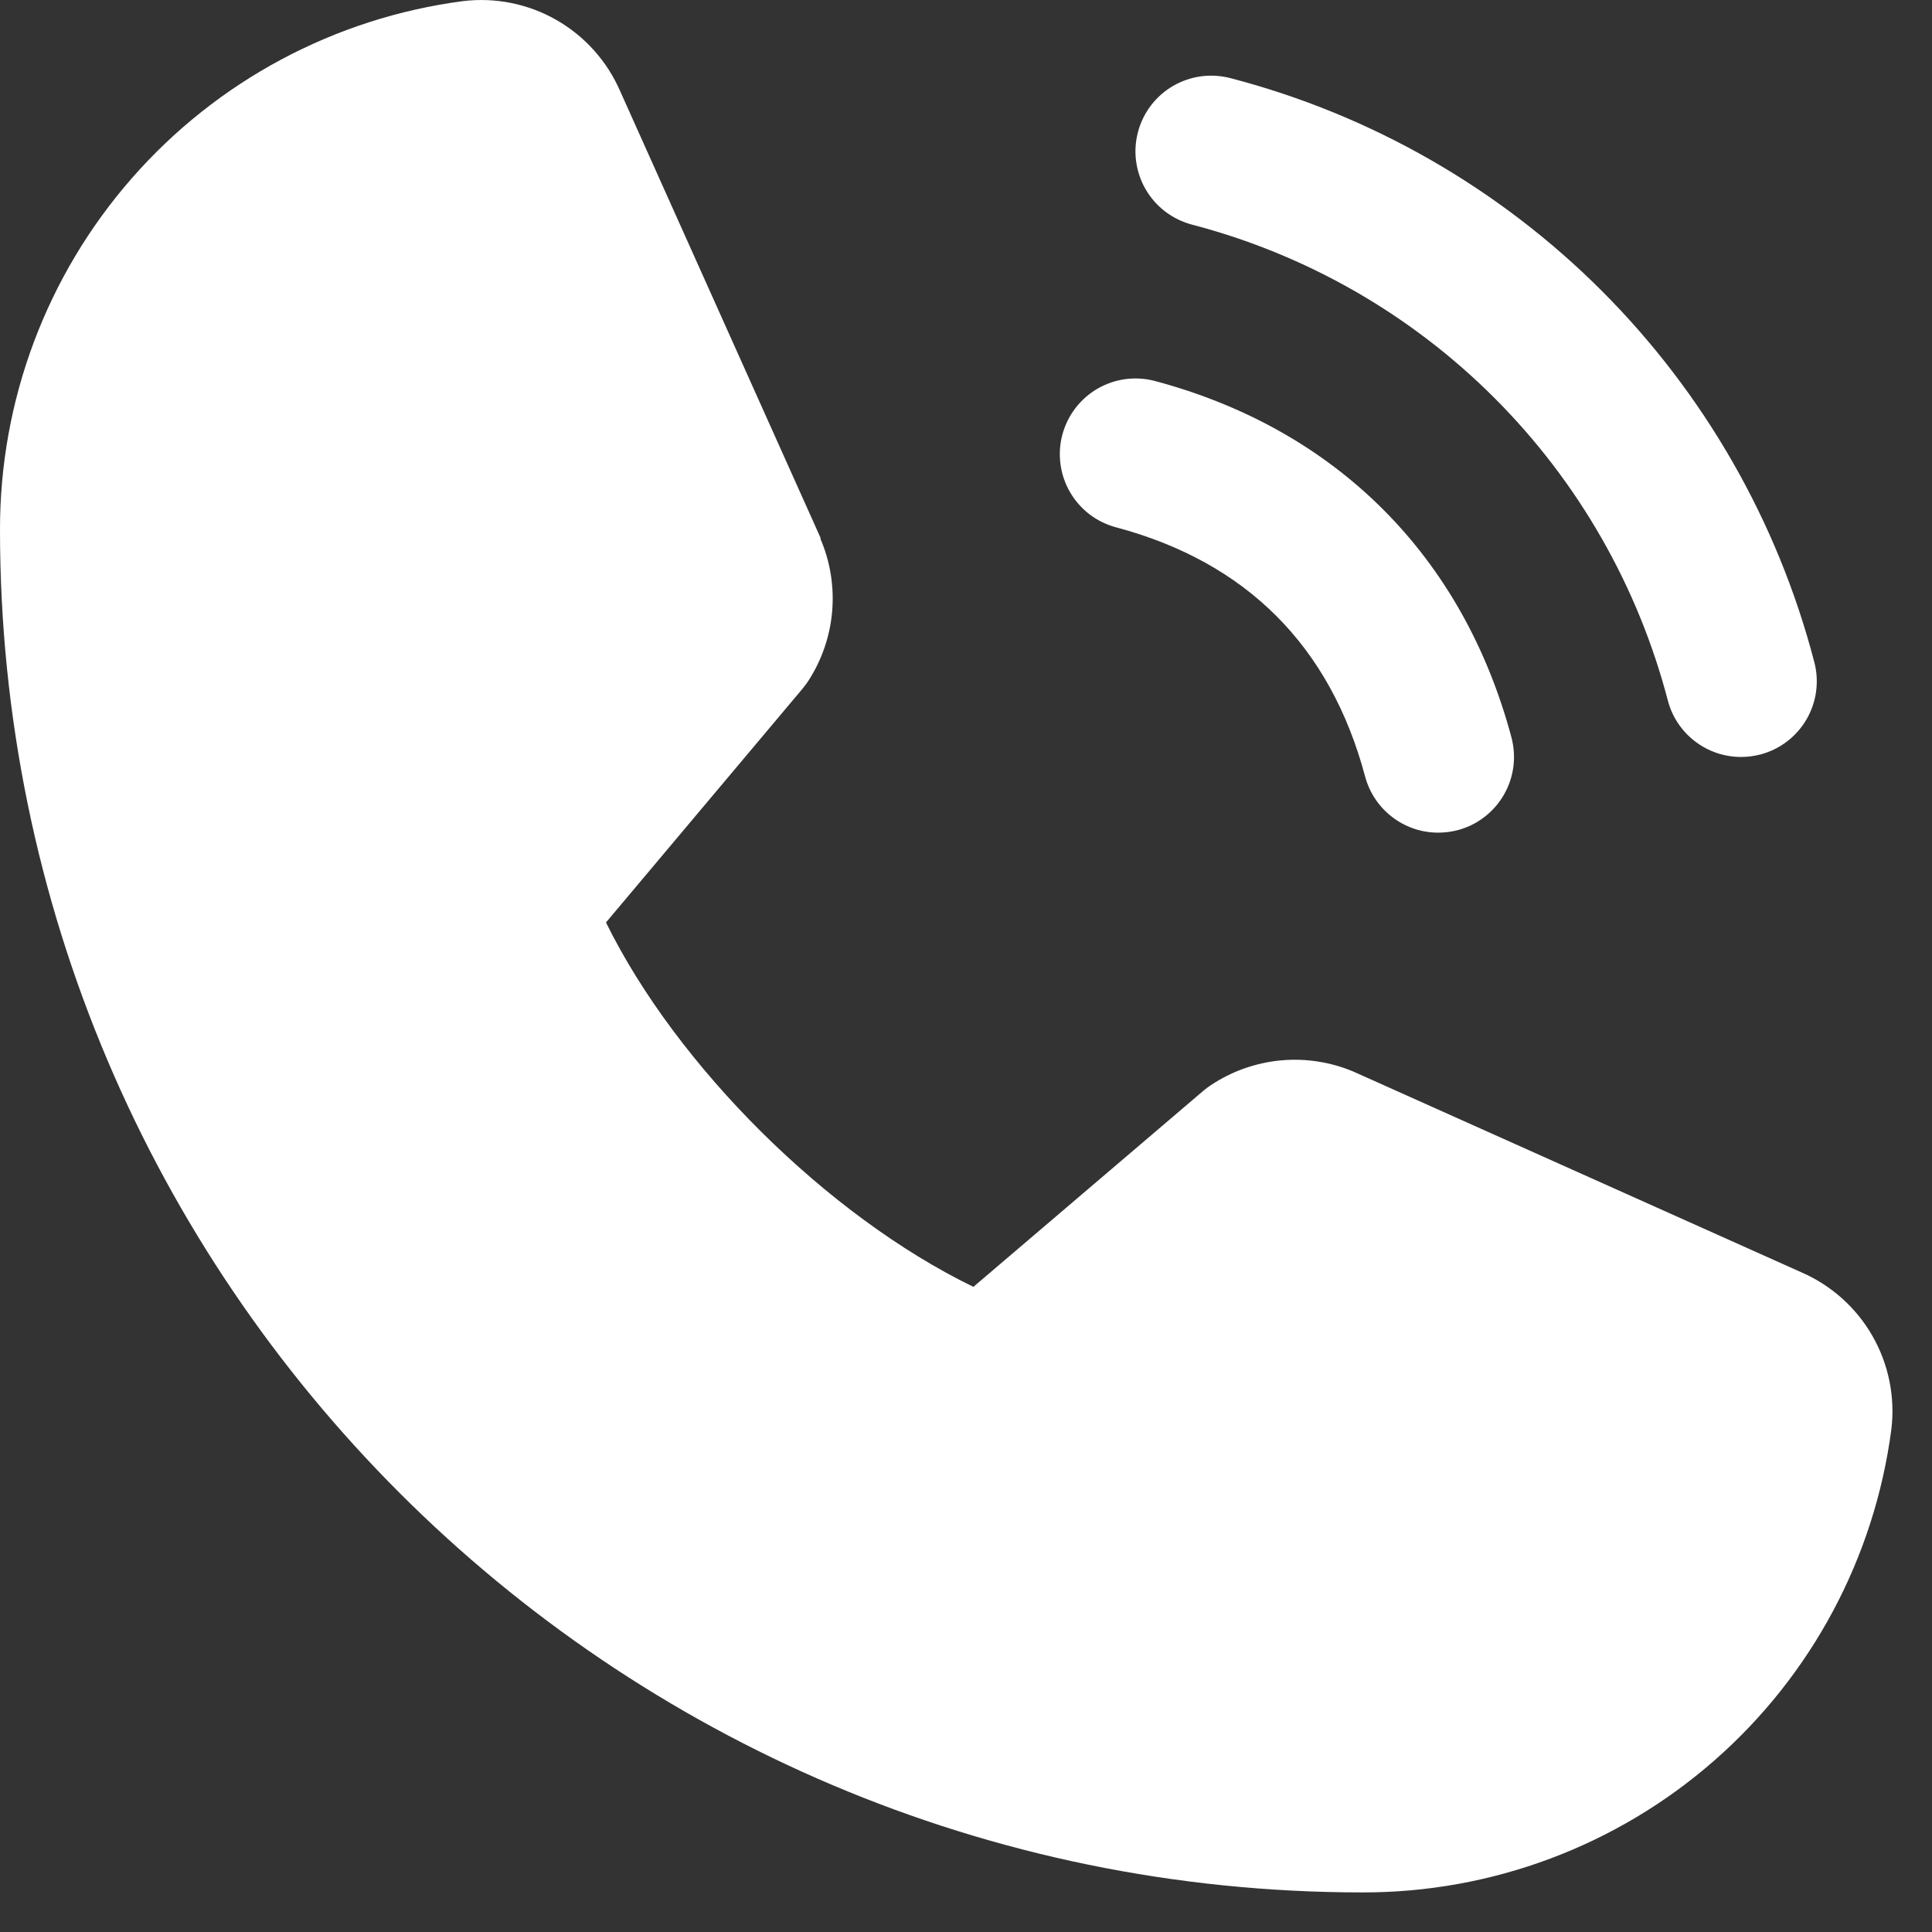
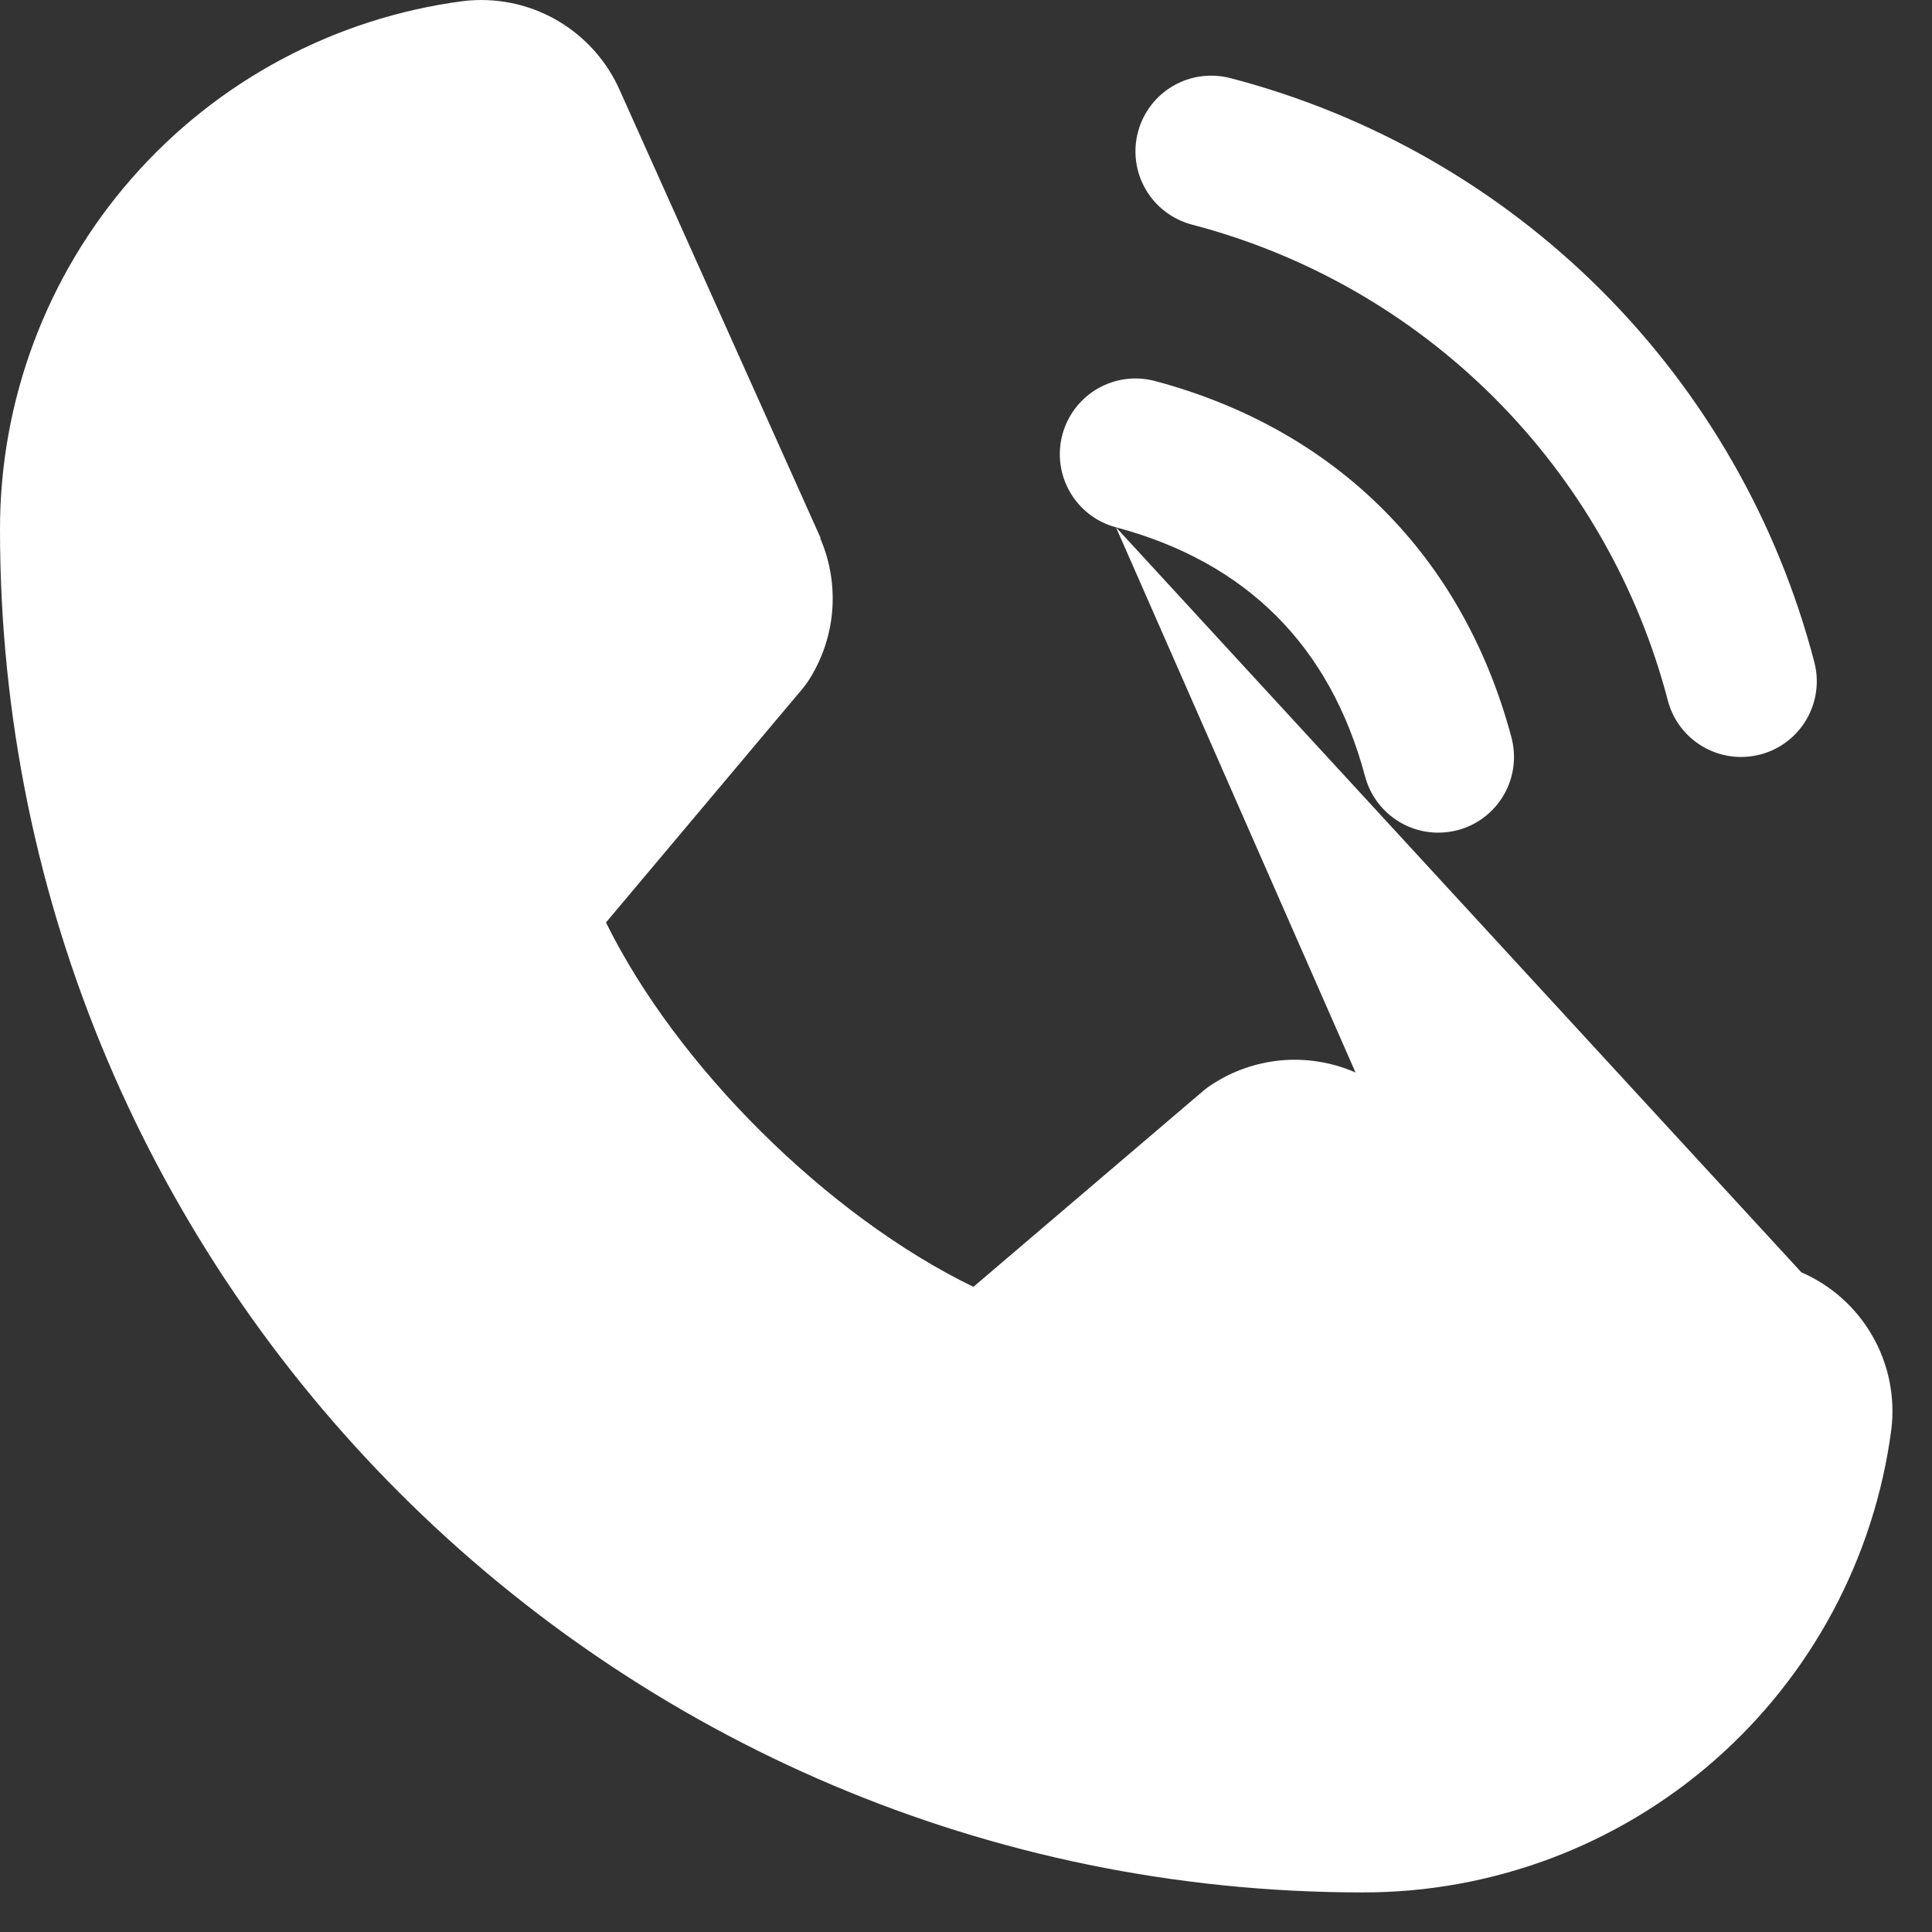
<svg xmlns="http://www.w3.org/2000/svg" width="41" height="41" viewBox="0 0 41 41" fill="none">
  <rect x="0" y="0" width="41" height="41" fill="#333333" stroke="none" />
-   <path d="M24.151 2.797C24.205 2.593 24.299 2.402 24.428 2.234C24.556 2.067 24.716 1.926 24.899 1.821C25.082 1.715 25.284 1.647 25.493 1.619C25.702 1.592 25.915 1.606 26.119 1.66C29.097 2.437 31.814 3.994 33.99 6.17C36.166 8.347 37.723 11.064 38.5 14.042C38.555 14.246 38.569 14.458 38.541 14.668C38.514 14.877 38.445 15.079 38.34 15.261C38.234 15.444 38.094 15.604 37.926 15.733C37.759 15.861 37.568 15.955 37.364 16.01C37.228 16.045 37.088 16.064 36.948 16.064C36.594 16.064 36.25 15.947 35.97 15.732C35.689 15.517 35.487 15.215 35.396 14.873C34.762 12.442 33.492 10.223 31.715 8.446C29.939 6.669 27.721 5.399 25.289 4.765C25.085 4.71 24.894 4.616 24.726 4.488C24.559 4.36 24.418 4.2 24.312 4.017C24.206 3.834 24.138 3.632 24.11 3.423C24.082 3.214 24.096 3.001 24.151 2.797ZM23.683 11.19C26.452 11.929 28.231 13.71 28.97 16.48C29.062 16.821 29.263 17.123 29.544 17.338C29.825 17.554 30.169 17.671 30.522 17.67C30.663 17.67 30.802 17.652 30.938 17.616C31.142 17.562 31.333 17.468 31.5 17.339C31.668 17.211 31.808 17.05 31.914 16.868C32.02 16.685 32.088 16.483 32.116 16.274C32.143 16.065 32.129 15.852 32.075 15.648C31.046 11.801 28.36 9.114 24.512 8.086C24.308 8.032 24.096 8.018 23.887 8.045C23.677 8.073 23.476 8.142 23.293 8.247C23.11 8.353 22.951 8.494 22.822 8.661C22.694 8.829 22.6 9.02 22.545 9.224C22.491 9.427 22.477 9.64 22.505 9.849C22.532 10.058 22.601 10.26 22.707 10.443C22.812 10.625 22.953 10.785 23.12 10.914C23.288 11.042 23.479 11.136 23.683 11.19ZM38.227 27L28.767 22.761L28.741 22.749C28.25 22.539 27.714 22.454 27.183 22.503C26.651 22.553 26.139 22.733 25.695 23.03C25.643 23.064 25.592 23.102 25.544 23.142L20.657 27.309C17.56 25.805 14.364 22.632 12.86 19.576L17.032 14.614C17.072 14.564 17.111 14.514 17.147 14.46C17.437 14.016 17.613 13.508 17.659 12.981C17.705 12.453 17.62 11.922 17.412 11.435V11.411L13.161 1.935C12.885 1.299 12.411 0.77 11.81 0.425C11.208 0.08 10.511 -0.06 9.823 0.024C7.102 0.382 4.605 1.718 2.797 3.783C0.989 5.848 -0.005 8.5 1.81701e-05 11.245C1.81701e-05 27.189 12.972 40.16 28.916 40.16C31.66 40.165 34.313 39.171 36.378 37.363C38.443 35.556 39.779 33.058 40.137 30.337C40.221 29.649 40.081 28.953 39.736 28.351C39.392 27.75 38.863 27.276 38.227 27Z" fill="white" />
+   <path d="M24.151 2.797C24.205 2.593 24.299 2.402 24.428 2.234C24.556 2.067 24.716 1.926 24.899 1.821C25.082 1.715 25.284 1.647 25.493 1.619C25.702 1.592 25.915 1.606 26.119 1.66C29.097 2.437 31.814 3.994 33.99 6.17C36.166 8.347 37.723 11.064 38.5 14.042C38.555 14.246 38.569 14.458 38.541 14.668C38.514 14.877 38.445 15.079 38.34 15.261C38.234 15.444 38.094 15.604 37.926 15.733C37.759 15.861 37.568 15.955 37.364 16.01C37.228 16.045 37.088 16.064 36.948 16.064C36.594 16.064 36.25 15.947 35.97 15.732C35.689 15.517 35.487 15.215 35.396 14.873C34.762 12.442 33.492 10.223 31.715 8.446C29.939 6.669 27.721 5.399 25.289 4.765C25.085 4.71 24.894 4.616 24.726 4.488C24.559 4.36 24.418 4.2 24.312 4.017C24.206 3.834 24.138 3.632 24.11 3.423C24.082 3.214 24.096 3.001 24.151 2.797ZM23.683 11.19C26.452 11.929 28.231 13.71 28.97 16.48C29.062 16.821 29.263 17.123 29.544 17.338C29.825 17.554 30.169 17.671 30.522 17.67C30.663 17.67 30.802 17.652 30.938 17.616C31.142 17.562 31.333 17.468 31.5 17.339C31.668 17.211 31.808 17.05 31.914 16.868C32.02 16.685 32.088 16.483 32.116 16.274C32.143 16.065 32.129 15.852 32.075 15.648C31.046 11.801 28.36 9.114 24.512 8.086C24.308 8.032 24.096 8.018 23.887 8.045C23.677 8.073 23.476 8.142 23.293 8.247C23.11 8.353 22.951 8.494 22.822 8.661C22.694 8.829 22.6 9.02 22.545 9.224C22.491 9.427 22.477 9.64 22.505 9.849C22.532 10.058 22.601 10.26 22.707 10.443C22.812 10.625 22.953 10.785 23.12 10.914C23.288 11.042 23.479 11.136 23.683 11.19ZL28.767 22.761L28.741 22.749C28.25 22.539 27.714 22.454 27.183 22.503C26.651 22.553 26.139 22.733 25.695 23.03C25.643 23.064 25.592 23.102 25.544 23.142L20.657 27.309C17.56 25.805 14.364 22.632 12.86 19.576L17.032 14.614C17.072 14.564 17.111 14.514 17.147 14.46C17.437 14.016 17.613 13.508 17.659 12.981C17.705 12.453 17.62 11.922 17.412 11.435V11.411L13.161 1.935C12.885 1.299 12.411 0.77 11.81 0.425C11.208 0.08 10.511 -0.06 9.823 0.024C7.102 0.382 4.605 1.718 2.797 3.783C0.989 5.848 -0.005 8.5 1.81701e-05 11.245C1.81701e-05 27.189 12.972 40.16 28.916 40.16C31.66 40.165 34.313 39.171 36.378 37.363C38.443 35.556 39.779 33.058 40.137 30.337C40.221 29.649 40.081 28.953 39.736 28.351C39.392 27.75 38.863 27.276 38.227 27Z" fill="white" />
</svg>